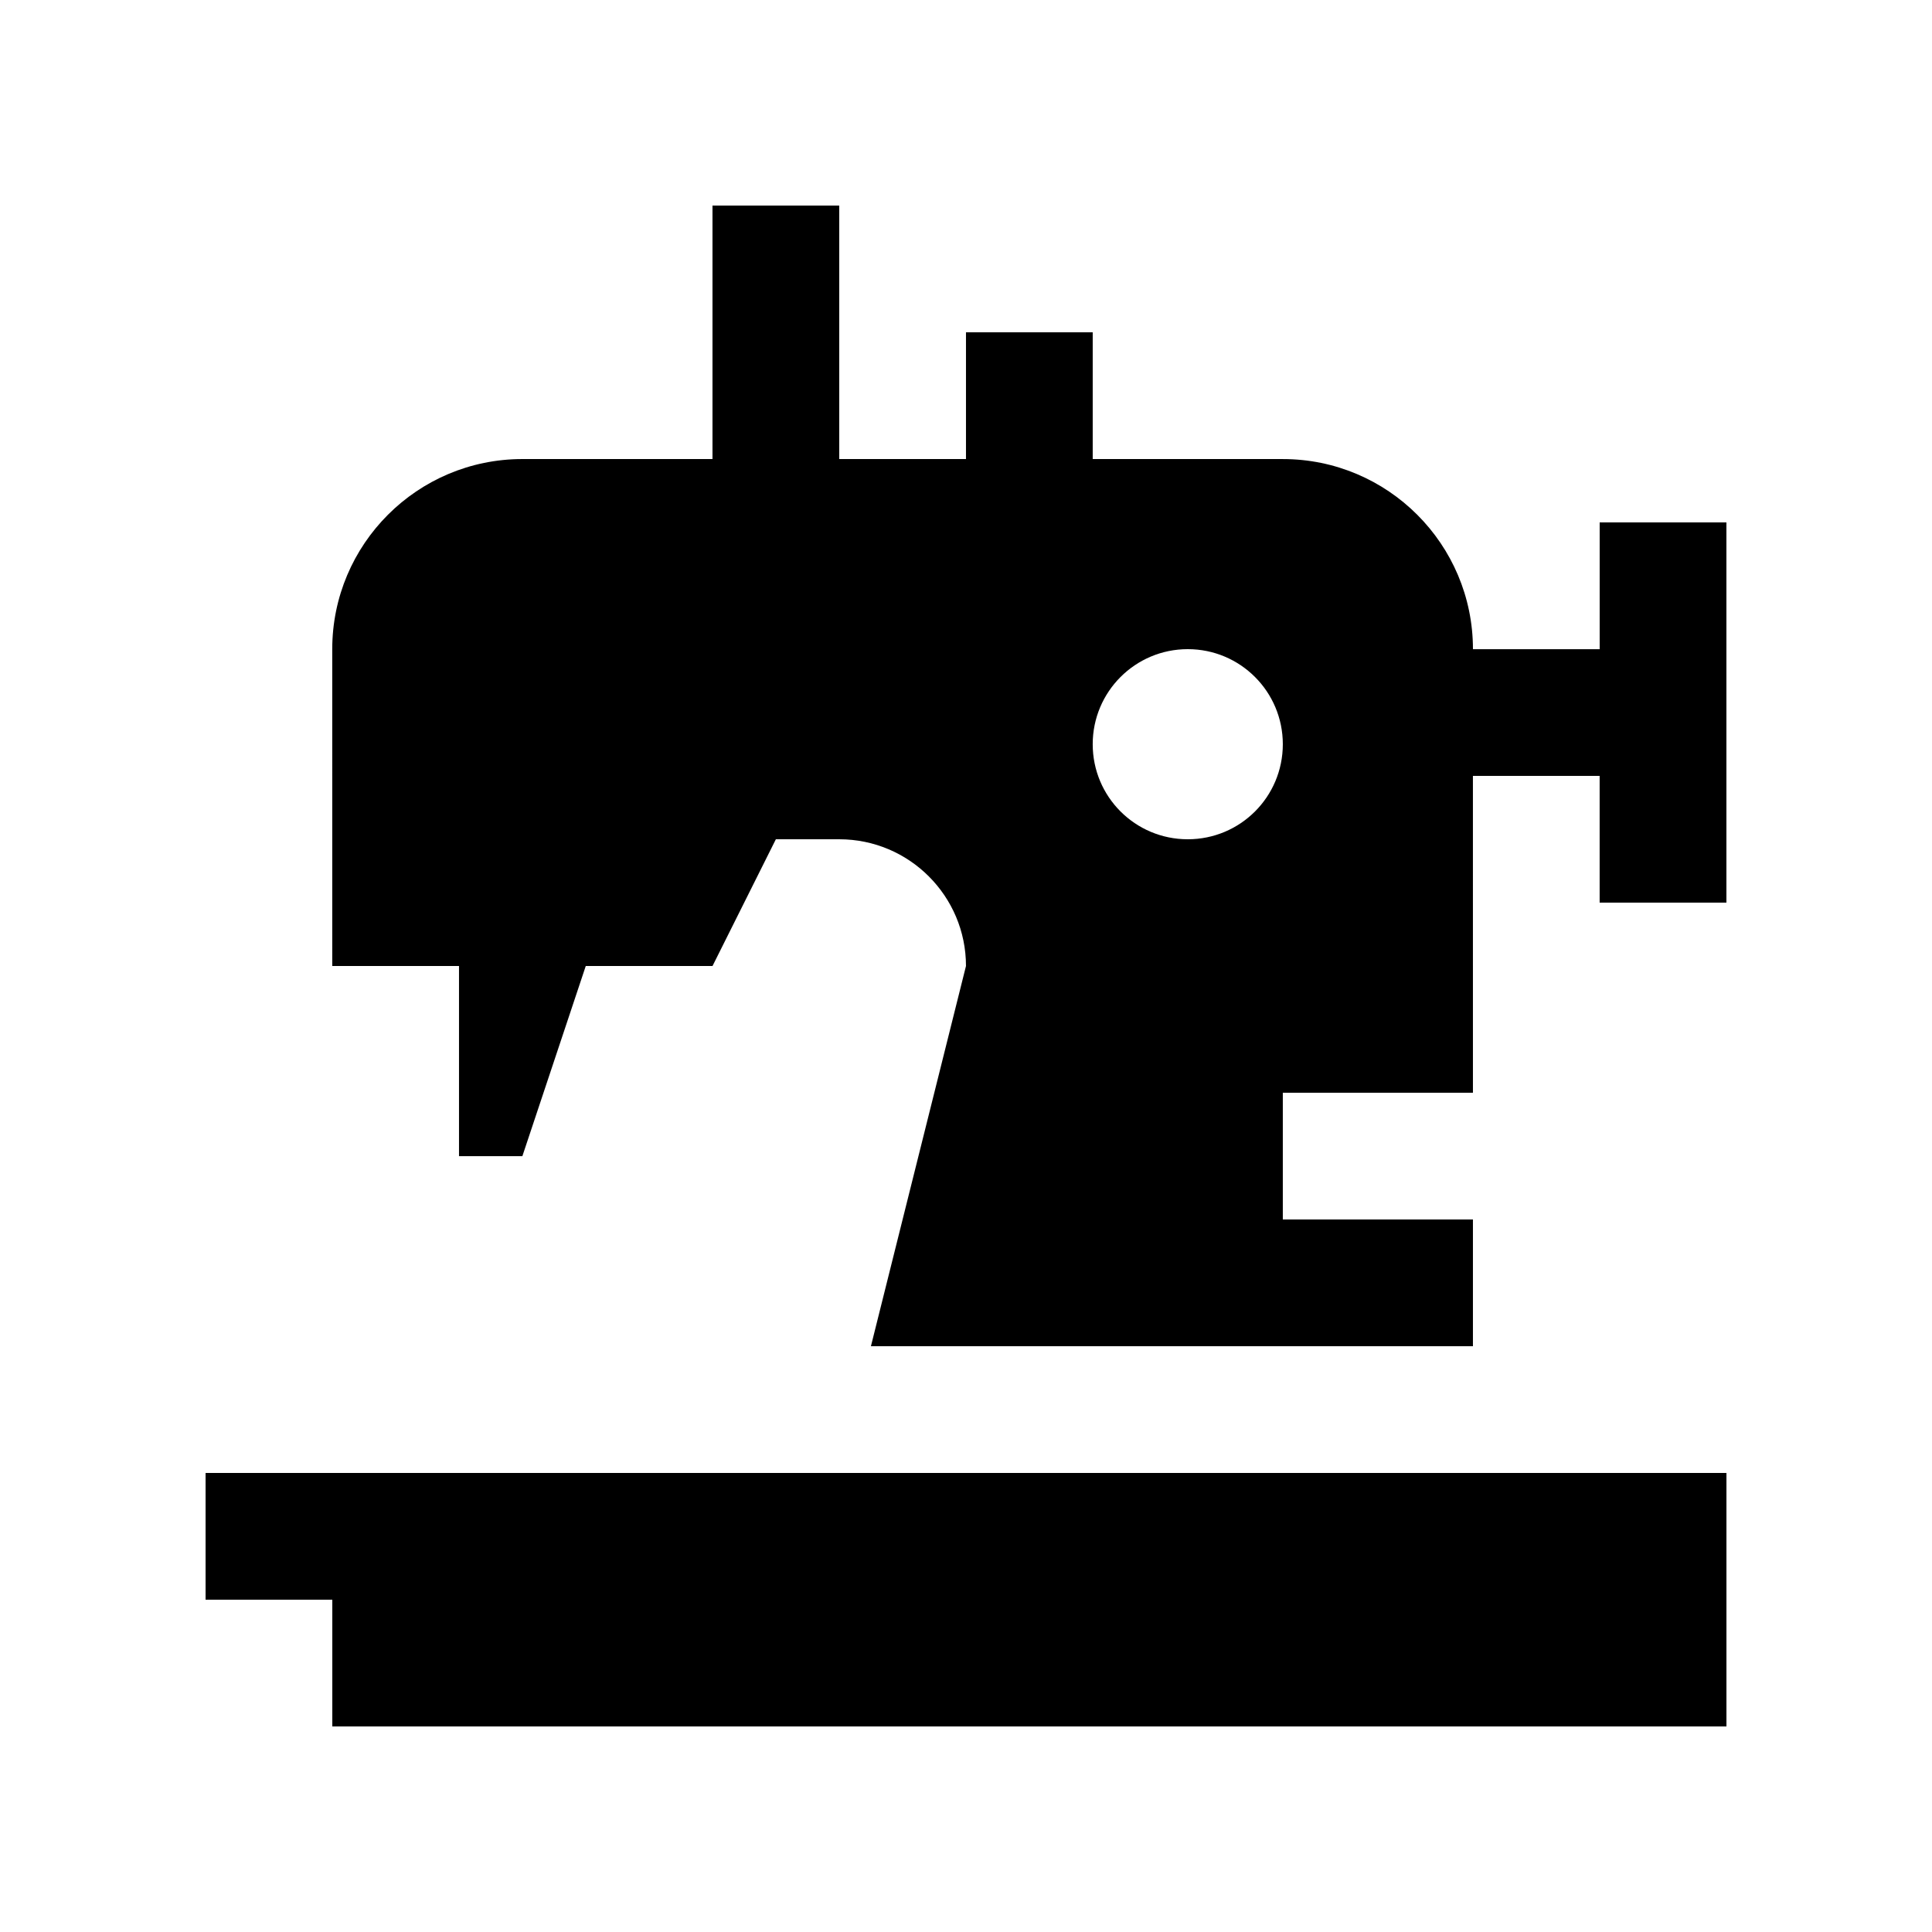
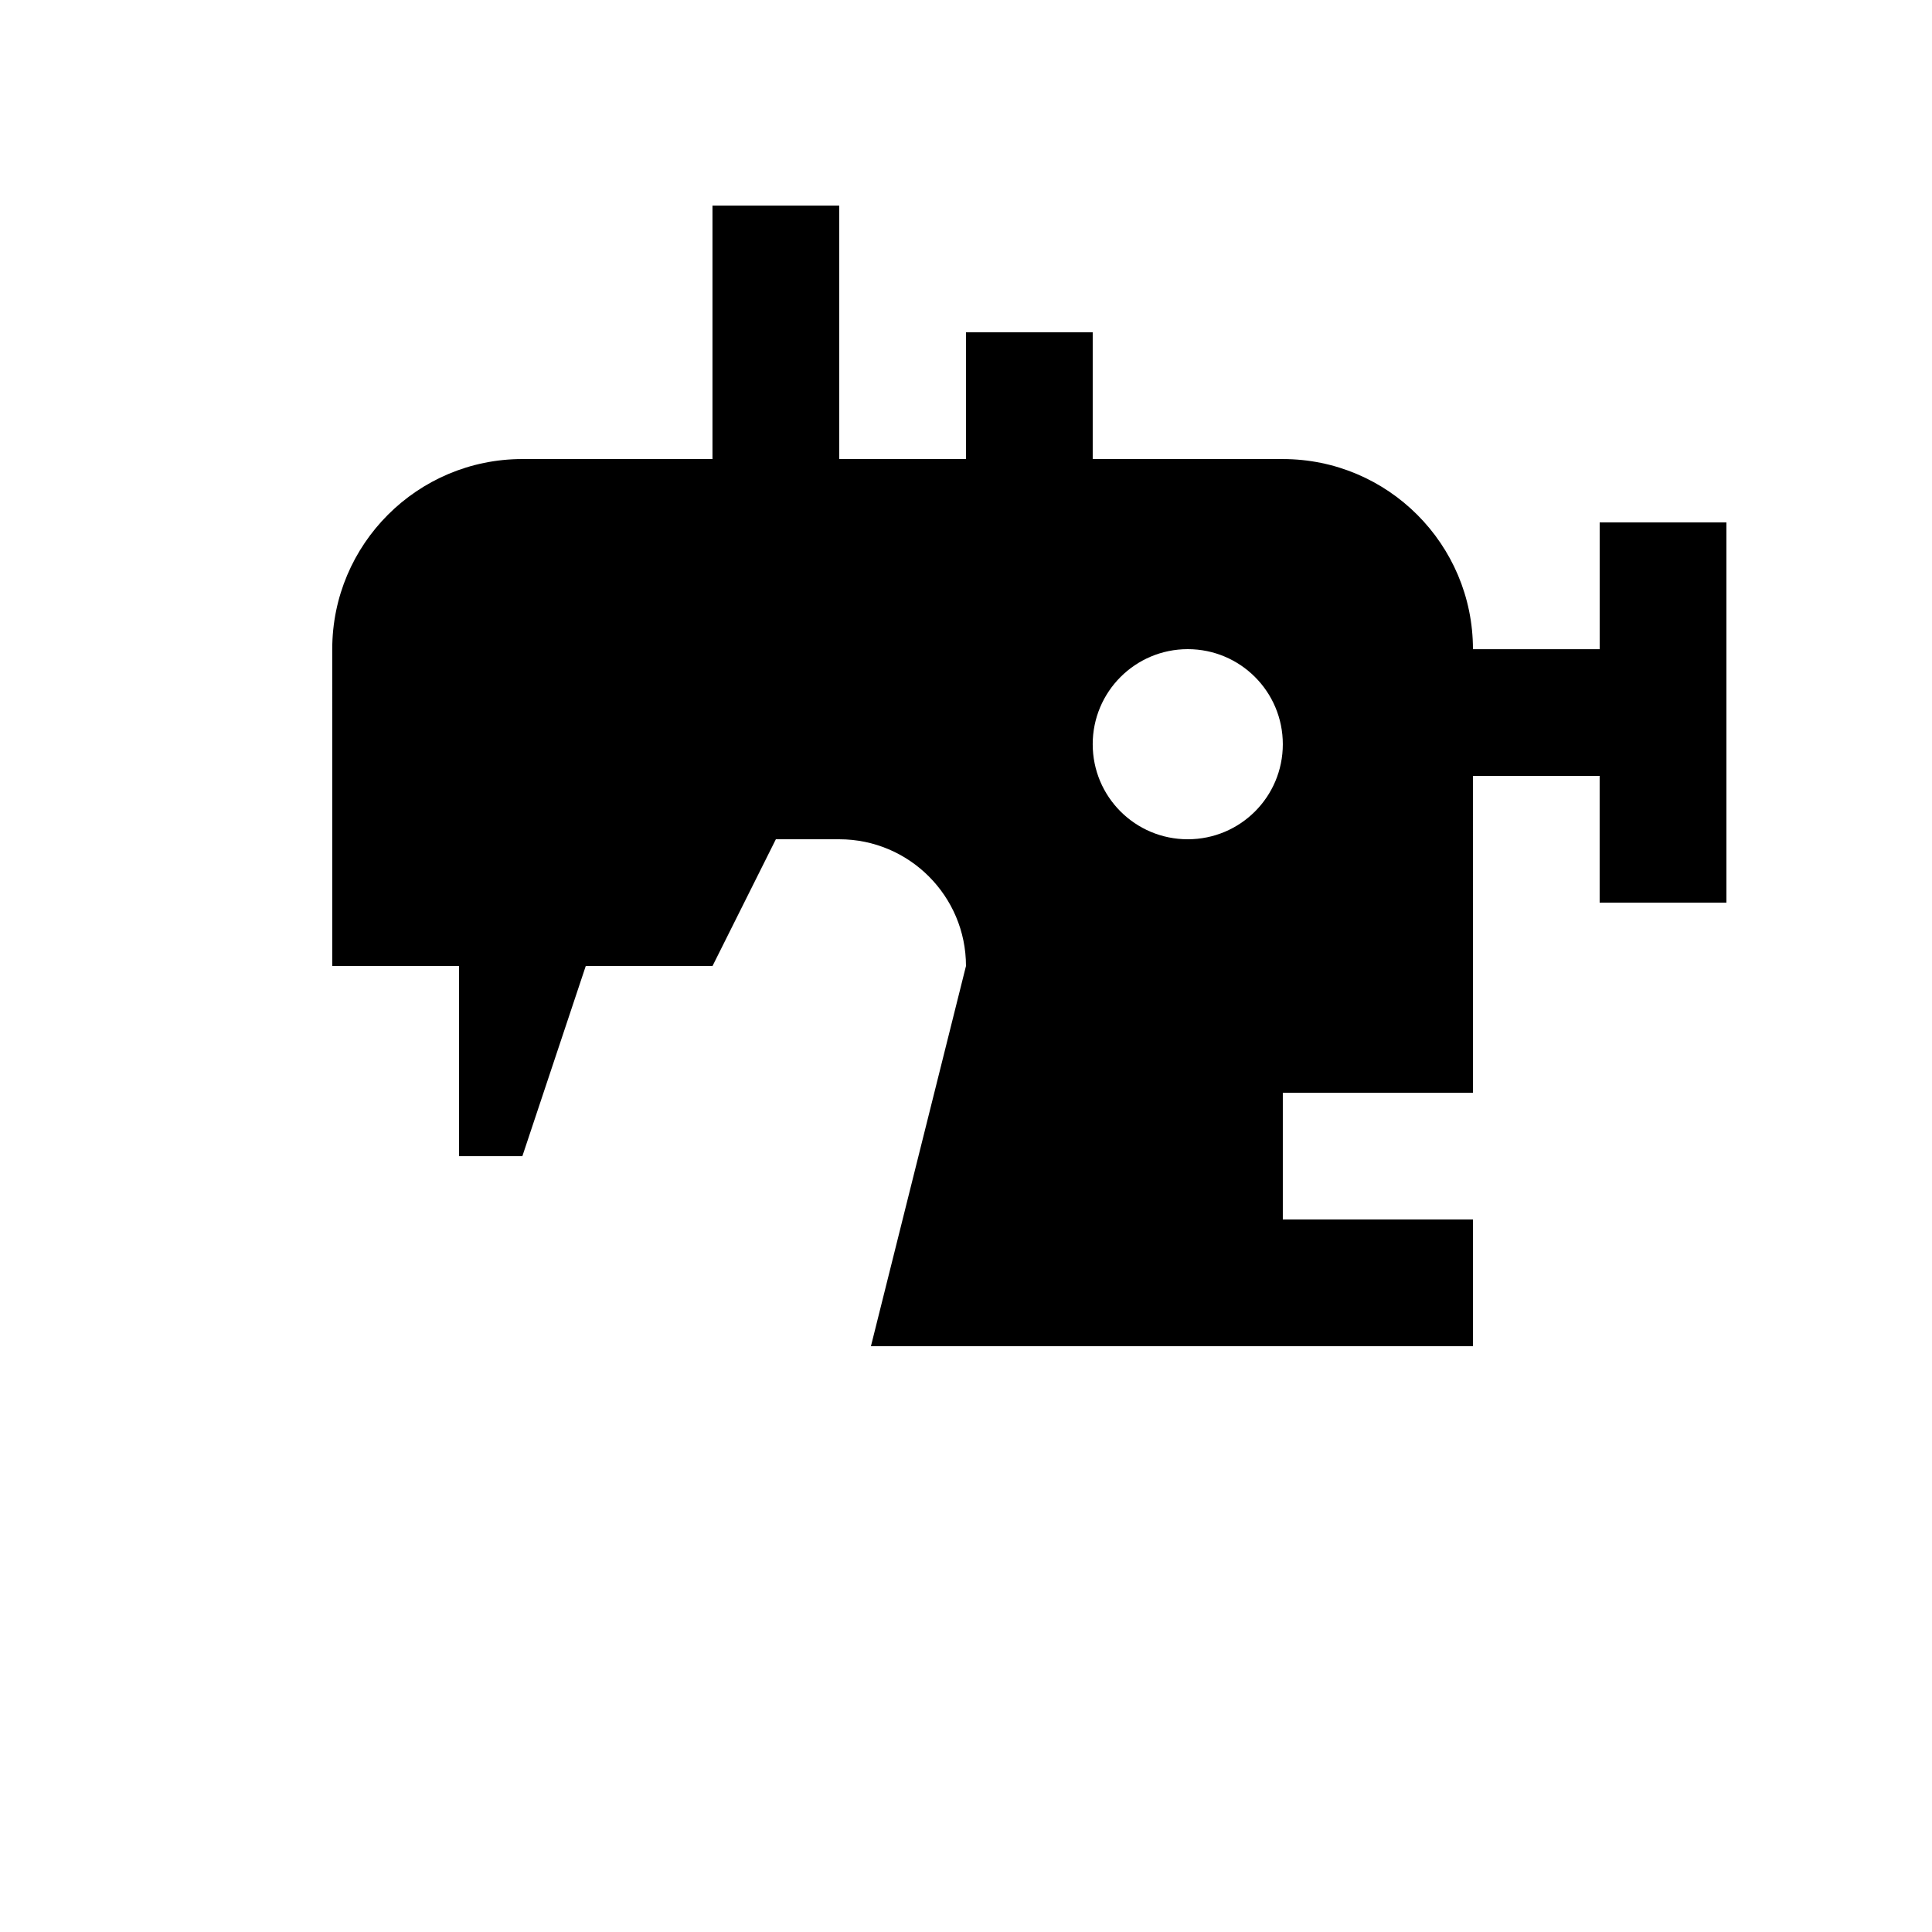
<svg xmlns="http://www.w3.org/2000/svg" fill="#000000" width="800px" height="800px" version="1.1" viewBox="144 144 512 512">
  <g>
-     <path d="m198.48 534.35v33.586h33.586v33.59h369.46v-67.176z" />
    <path d="m567.93 282.45v33.59h-33.582c0-27.816-22.566-50.383-50.383-50.383h-50.383v-33.59h-33.586v33.59h-33.59v-67.176h-33.59v67.172h-50.383c-27.816 0-50.383 22.566-50.383 50.383l0.004 83.969h33.59v50.383h16.793l16.797-50.383h33.59l16.789-33.59h16.793c18.551 0 33.59 15.059 33.59 33.59l-25.191 100.76h159.54v-33.59h-50.383v-33.582h50.383l-0.004-83.973h33.582v33.59h33.594v-100.76zm-109.16 83.965c-13.926 0-25.191-11.25-25.191-25.191 0-13.91 11.266-25.191 25.191-25.191 13.926 0 25.191 11.281 25.191 25.191 0 13.941-11.266 25.191-25.191 25.191z" />
  </g>
</svg>